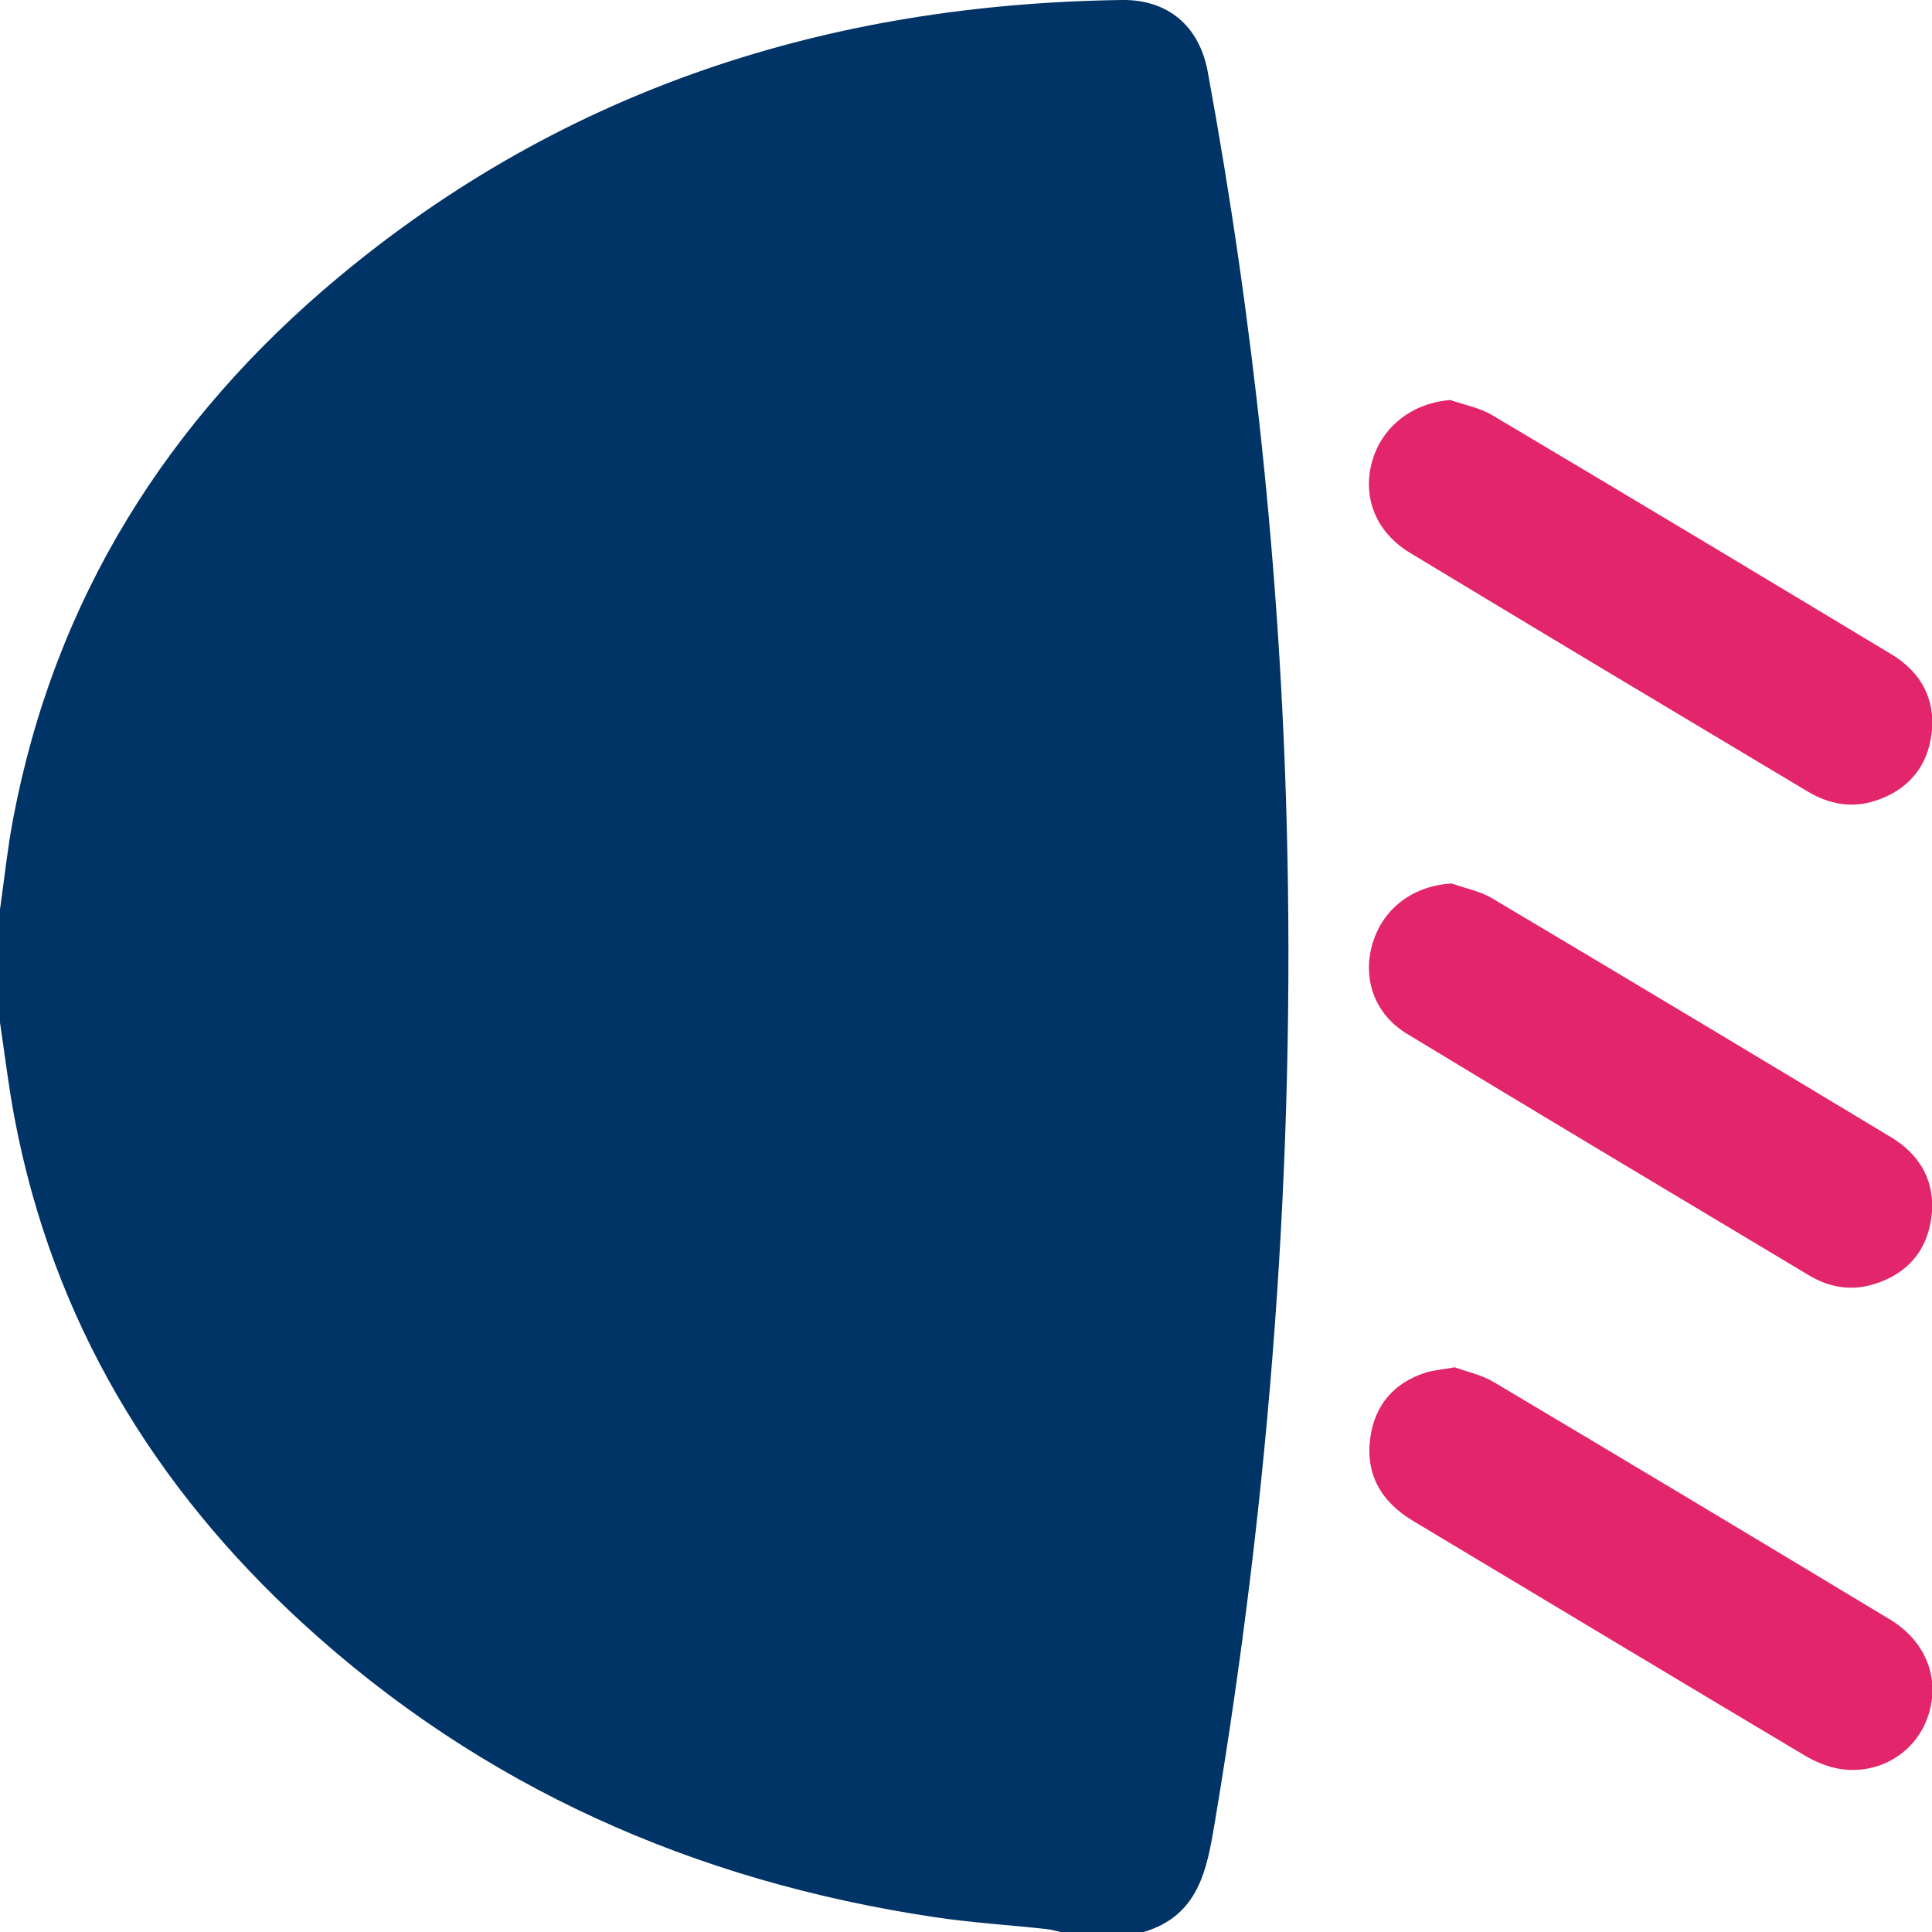
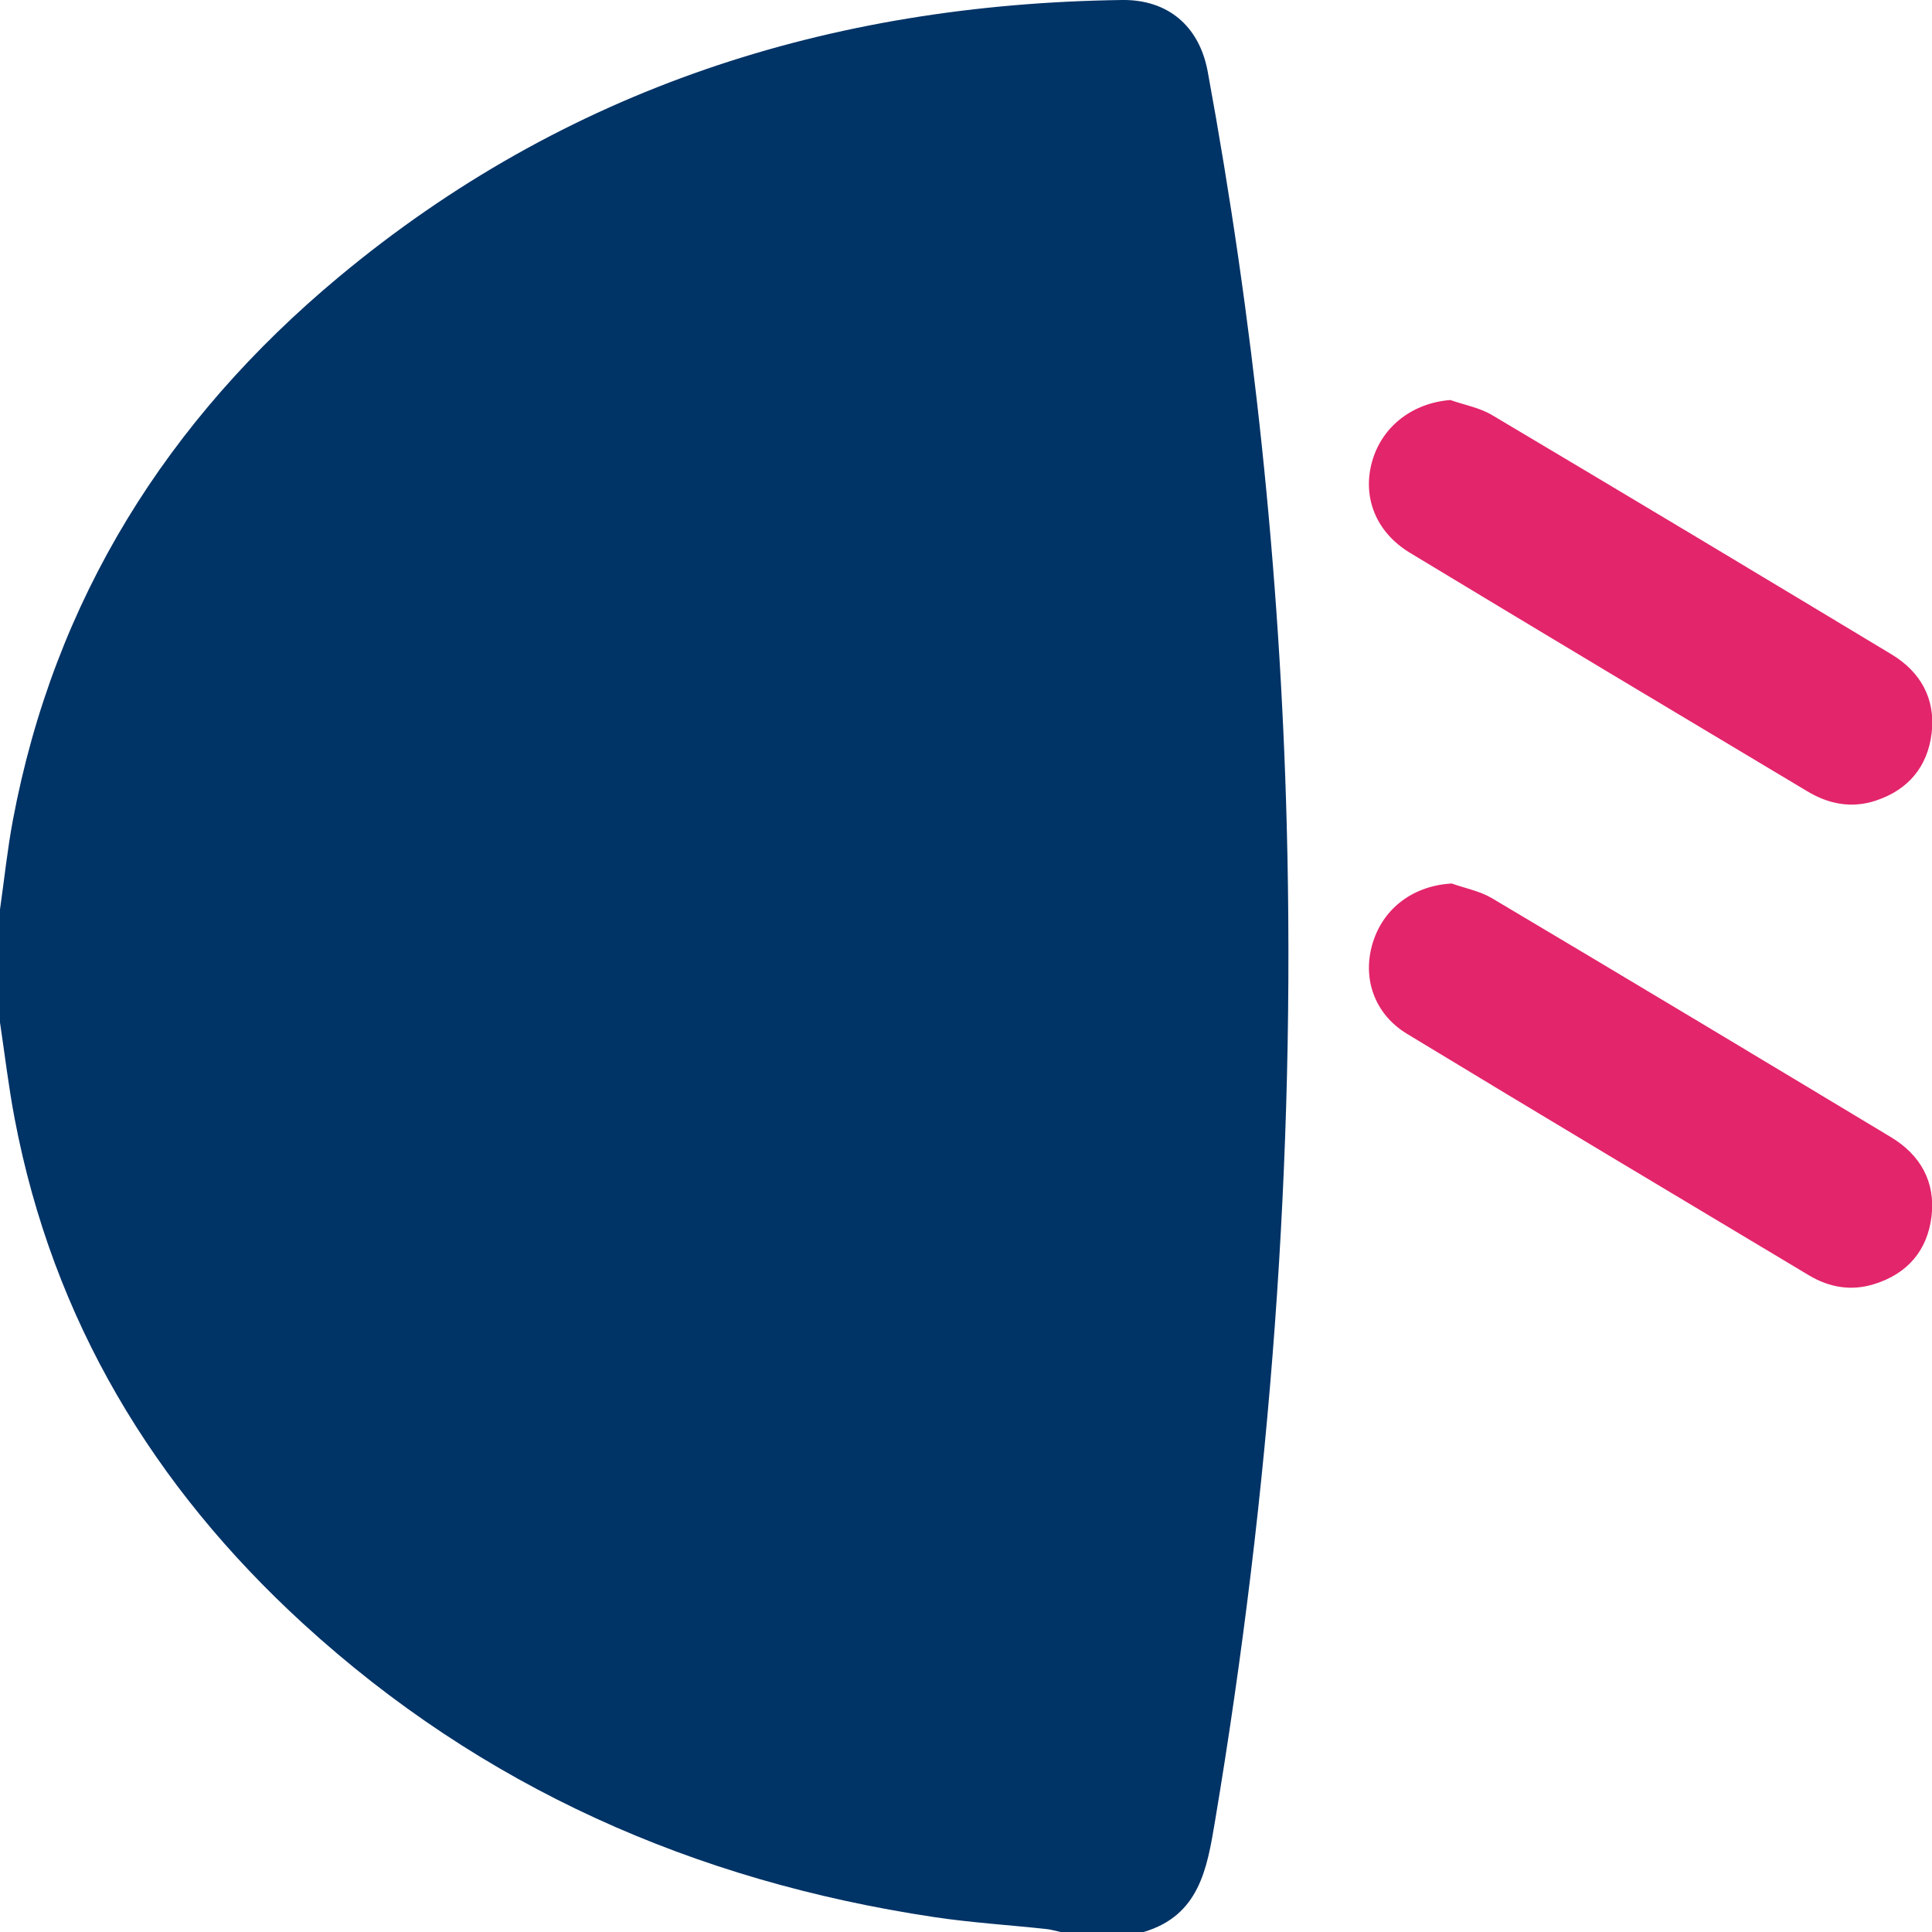
<svg xmlns="http://www.w3.org/2000/svg" width="20" height="20" viewBox="0 0 20 20" fill="none">
  <g clip-path="url(#clip0_15_461)">
    <path d="M0 10.585C0 10.195 0 9.804 0 9.414C0.044 9.106 0.076 8.797 0.133 8.492C0.563 6.202 1.733 4.346 3.505 2.869C5.849 0.916 8.589 0.041 11.616 0C12.091 -0.006 12.415 0.271 12.502 0.74C12.976 3.317 13.251 5.915 13.32 8.534C13.411 11.999 13.15 15.439 12.577 18.857C12.495 19.35 12.412 19.83 11.839 20H10.979C10.929 19.989 10.88 19.974 10.829 19.969C10.441 19.927 10.051 19.903 9.666 19.845C7.192 19.473 4.99 18.504 3.136 16.806C1.587 15.387 0.548 13.665 0.152 11.582C0.089 11.253 0.05 10.918 0 10.585Z" fill="#003366" />
    <path d="M15.014 4.141C15.159 4.192 15.317 4.22 15.446 4.297C16.826 5.117 18.203 5.943 19.578 6.772C19.883 6.955 20.039 7.235 19.996 7.592C19.954 7.936 19.756 8.175 19.421 8.287C19.17 8.371 18.931 8.325 18.71 8.192C17.338 7.372 15.966 6.551 14.598 5.724C14.238 5.507 14.099 5.139 14.206 4.77C14.311 4.409 14.627 4.171 15.014 4.141V4.141Z" fill="#E3256B" />
    <path d="M15.031 9.147C15.17 9.196 15.322 9.225 15.446 9.299C16.826 10.119 18.202 10.945 19.577 11.773C19.881 11.957 20.038 12.236 19.995 12.593C19.952 12.946 19.745 13.187 19.401 13.293C19.165 13.367 18.936 13.328 18.726 13.202C17.338 12.371 15.948 11.541 14.565 10.702C14.221 10.493 14.098 10.116 14.213 9.753C14.327 9.391 14.642 9.166 15.031 9.146V9.147Z" fill="#E3256B" />
-     <path d="M15.062 14.155C15.179 14.198 15.335 14.231 15.465 14.308C16.834 15.122 18.199 15.941 19.562 16.763C19.948 16.996 20.092 17.395 19.953 17.783C19.822 18.146 19.455 18.372 19.054 18.313C18.924 18.294 18.791 18.238 18.676 18.169C17.325 17.364 15.977 16.553 14.629 15.745C14.301 15.549 14.133 15.267 14.185 14.884C14.232 14.546 14.428 14.316 14.756 14.21C14.841 14.183 14.933 14.177 15.062 14.154V14.155Z" fill="#E3256B" />
  </g>
  <defs>
    <clipPath id="clip0_15_461">
      <rect width="20.005" height="20" fill="white" />
    </clipPath>
  </defs>
</svg>